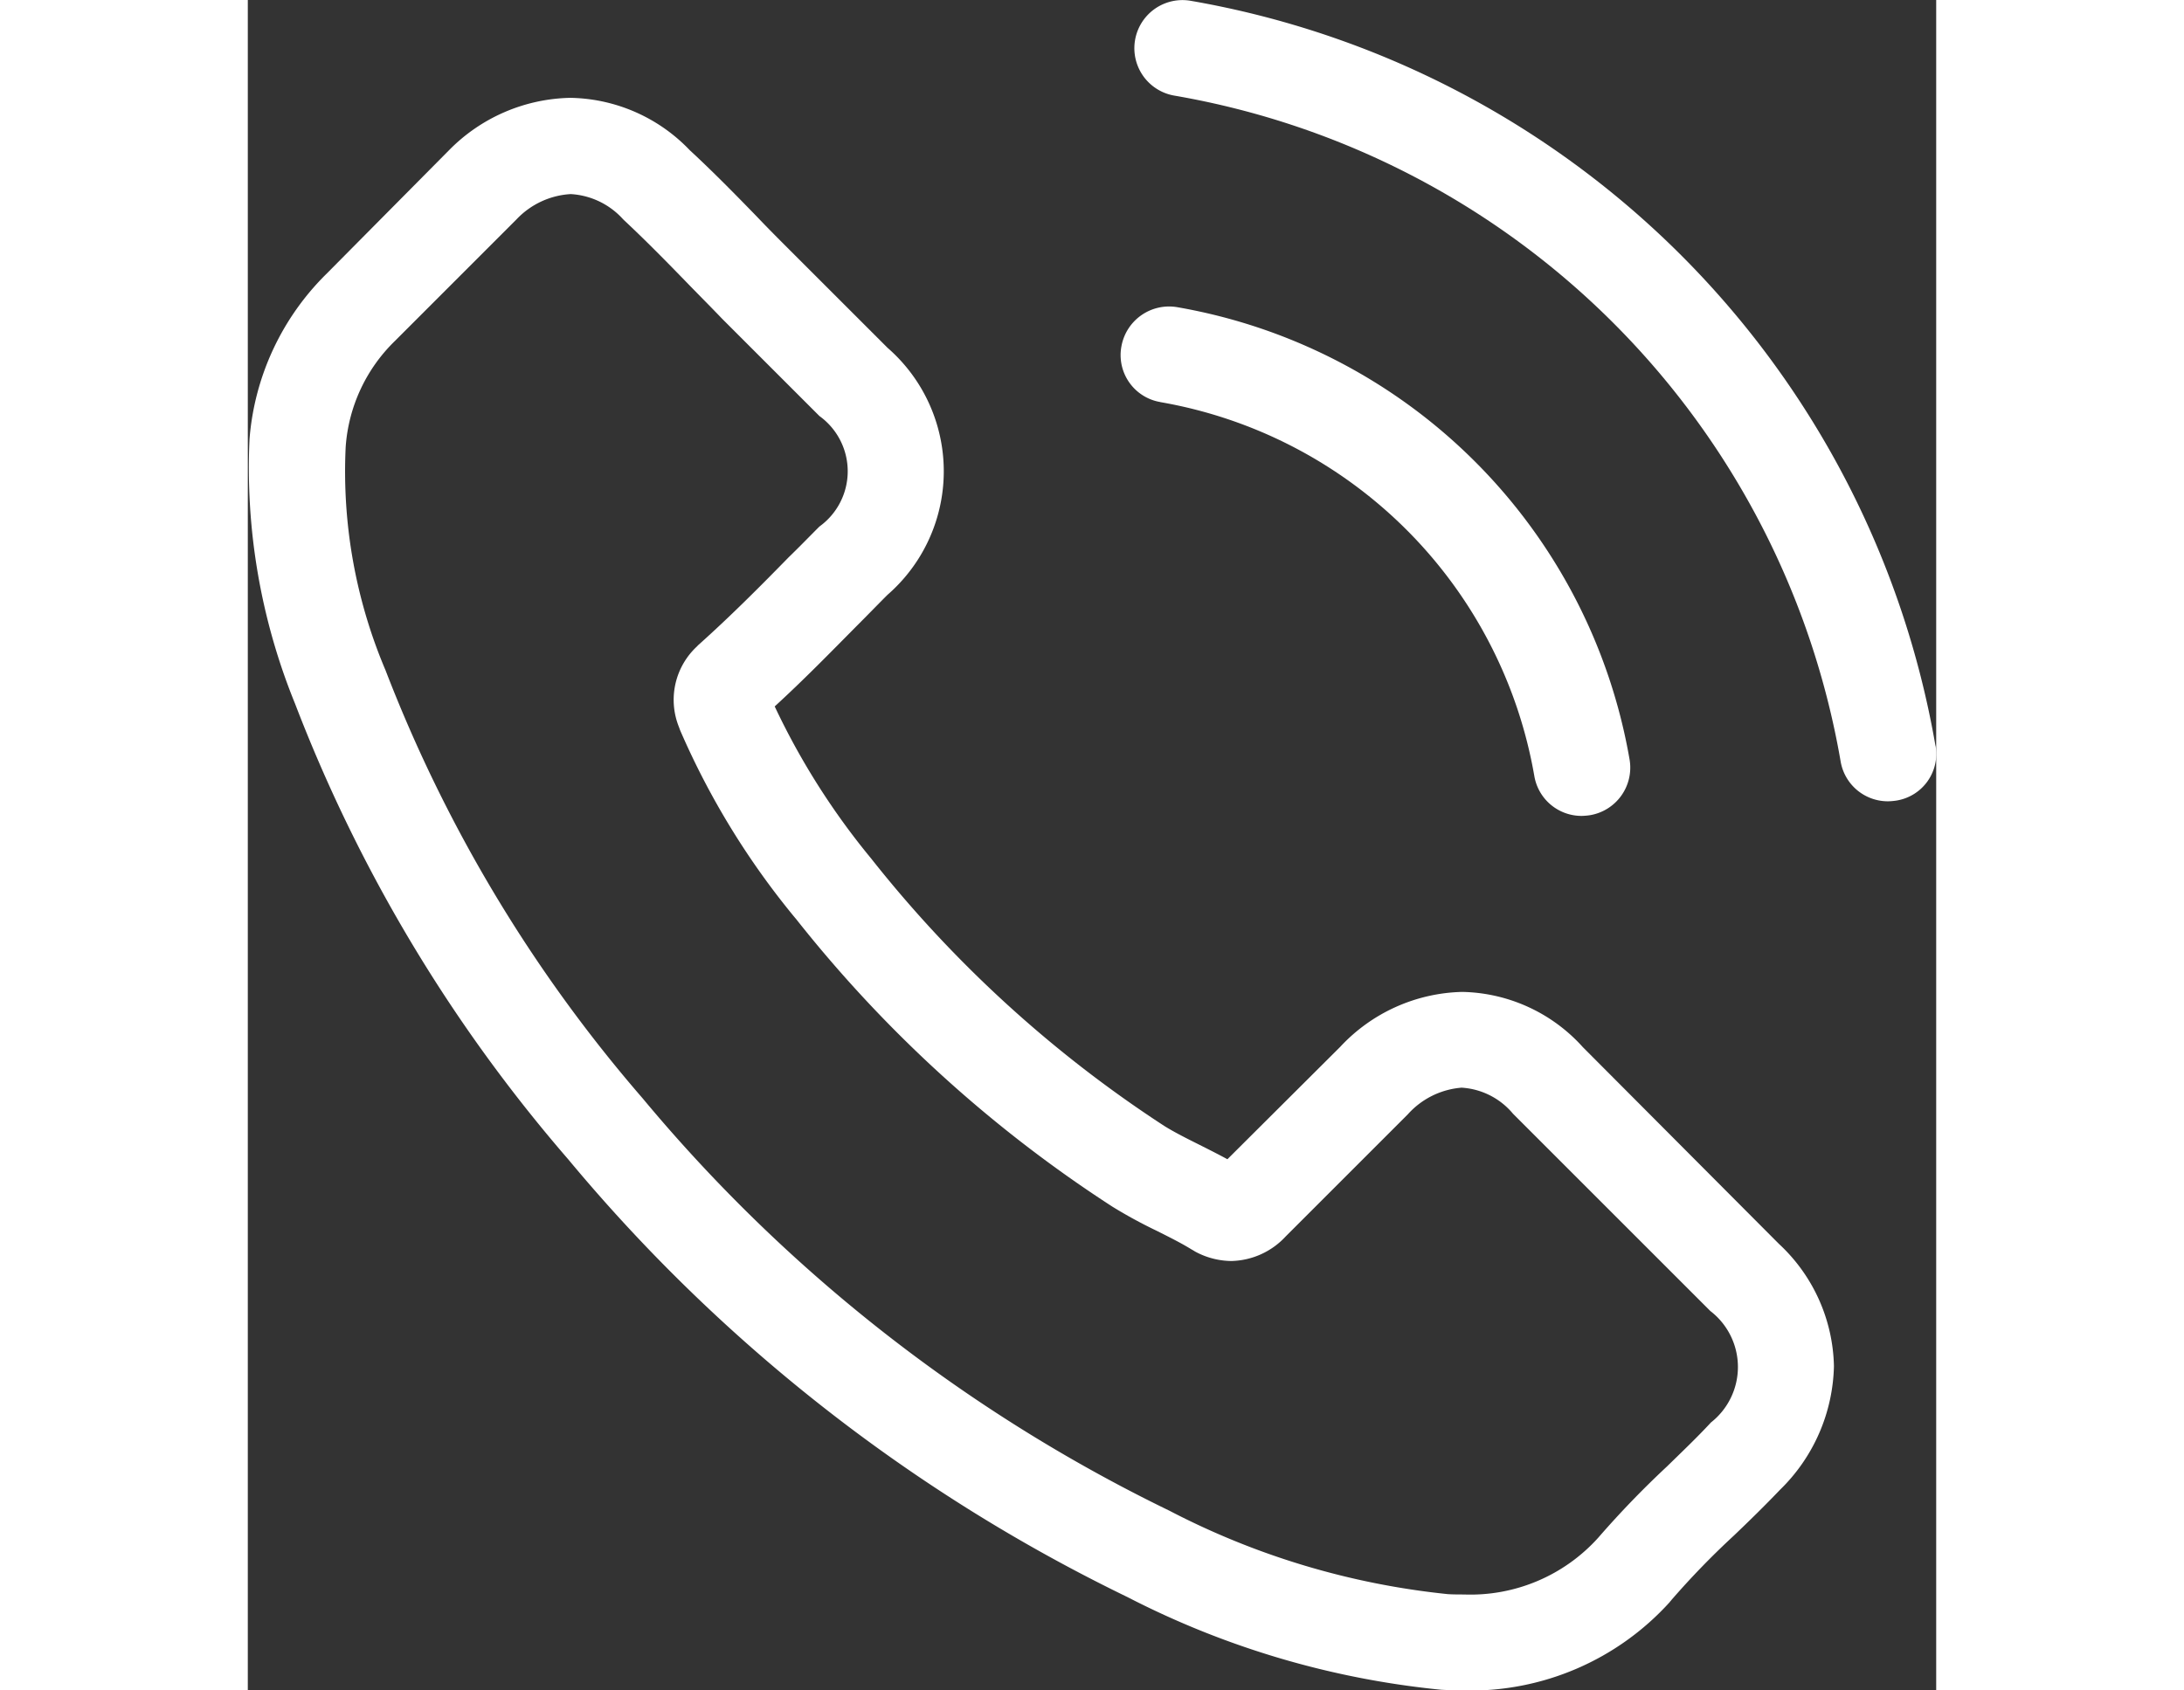
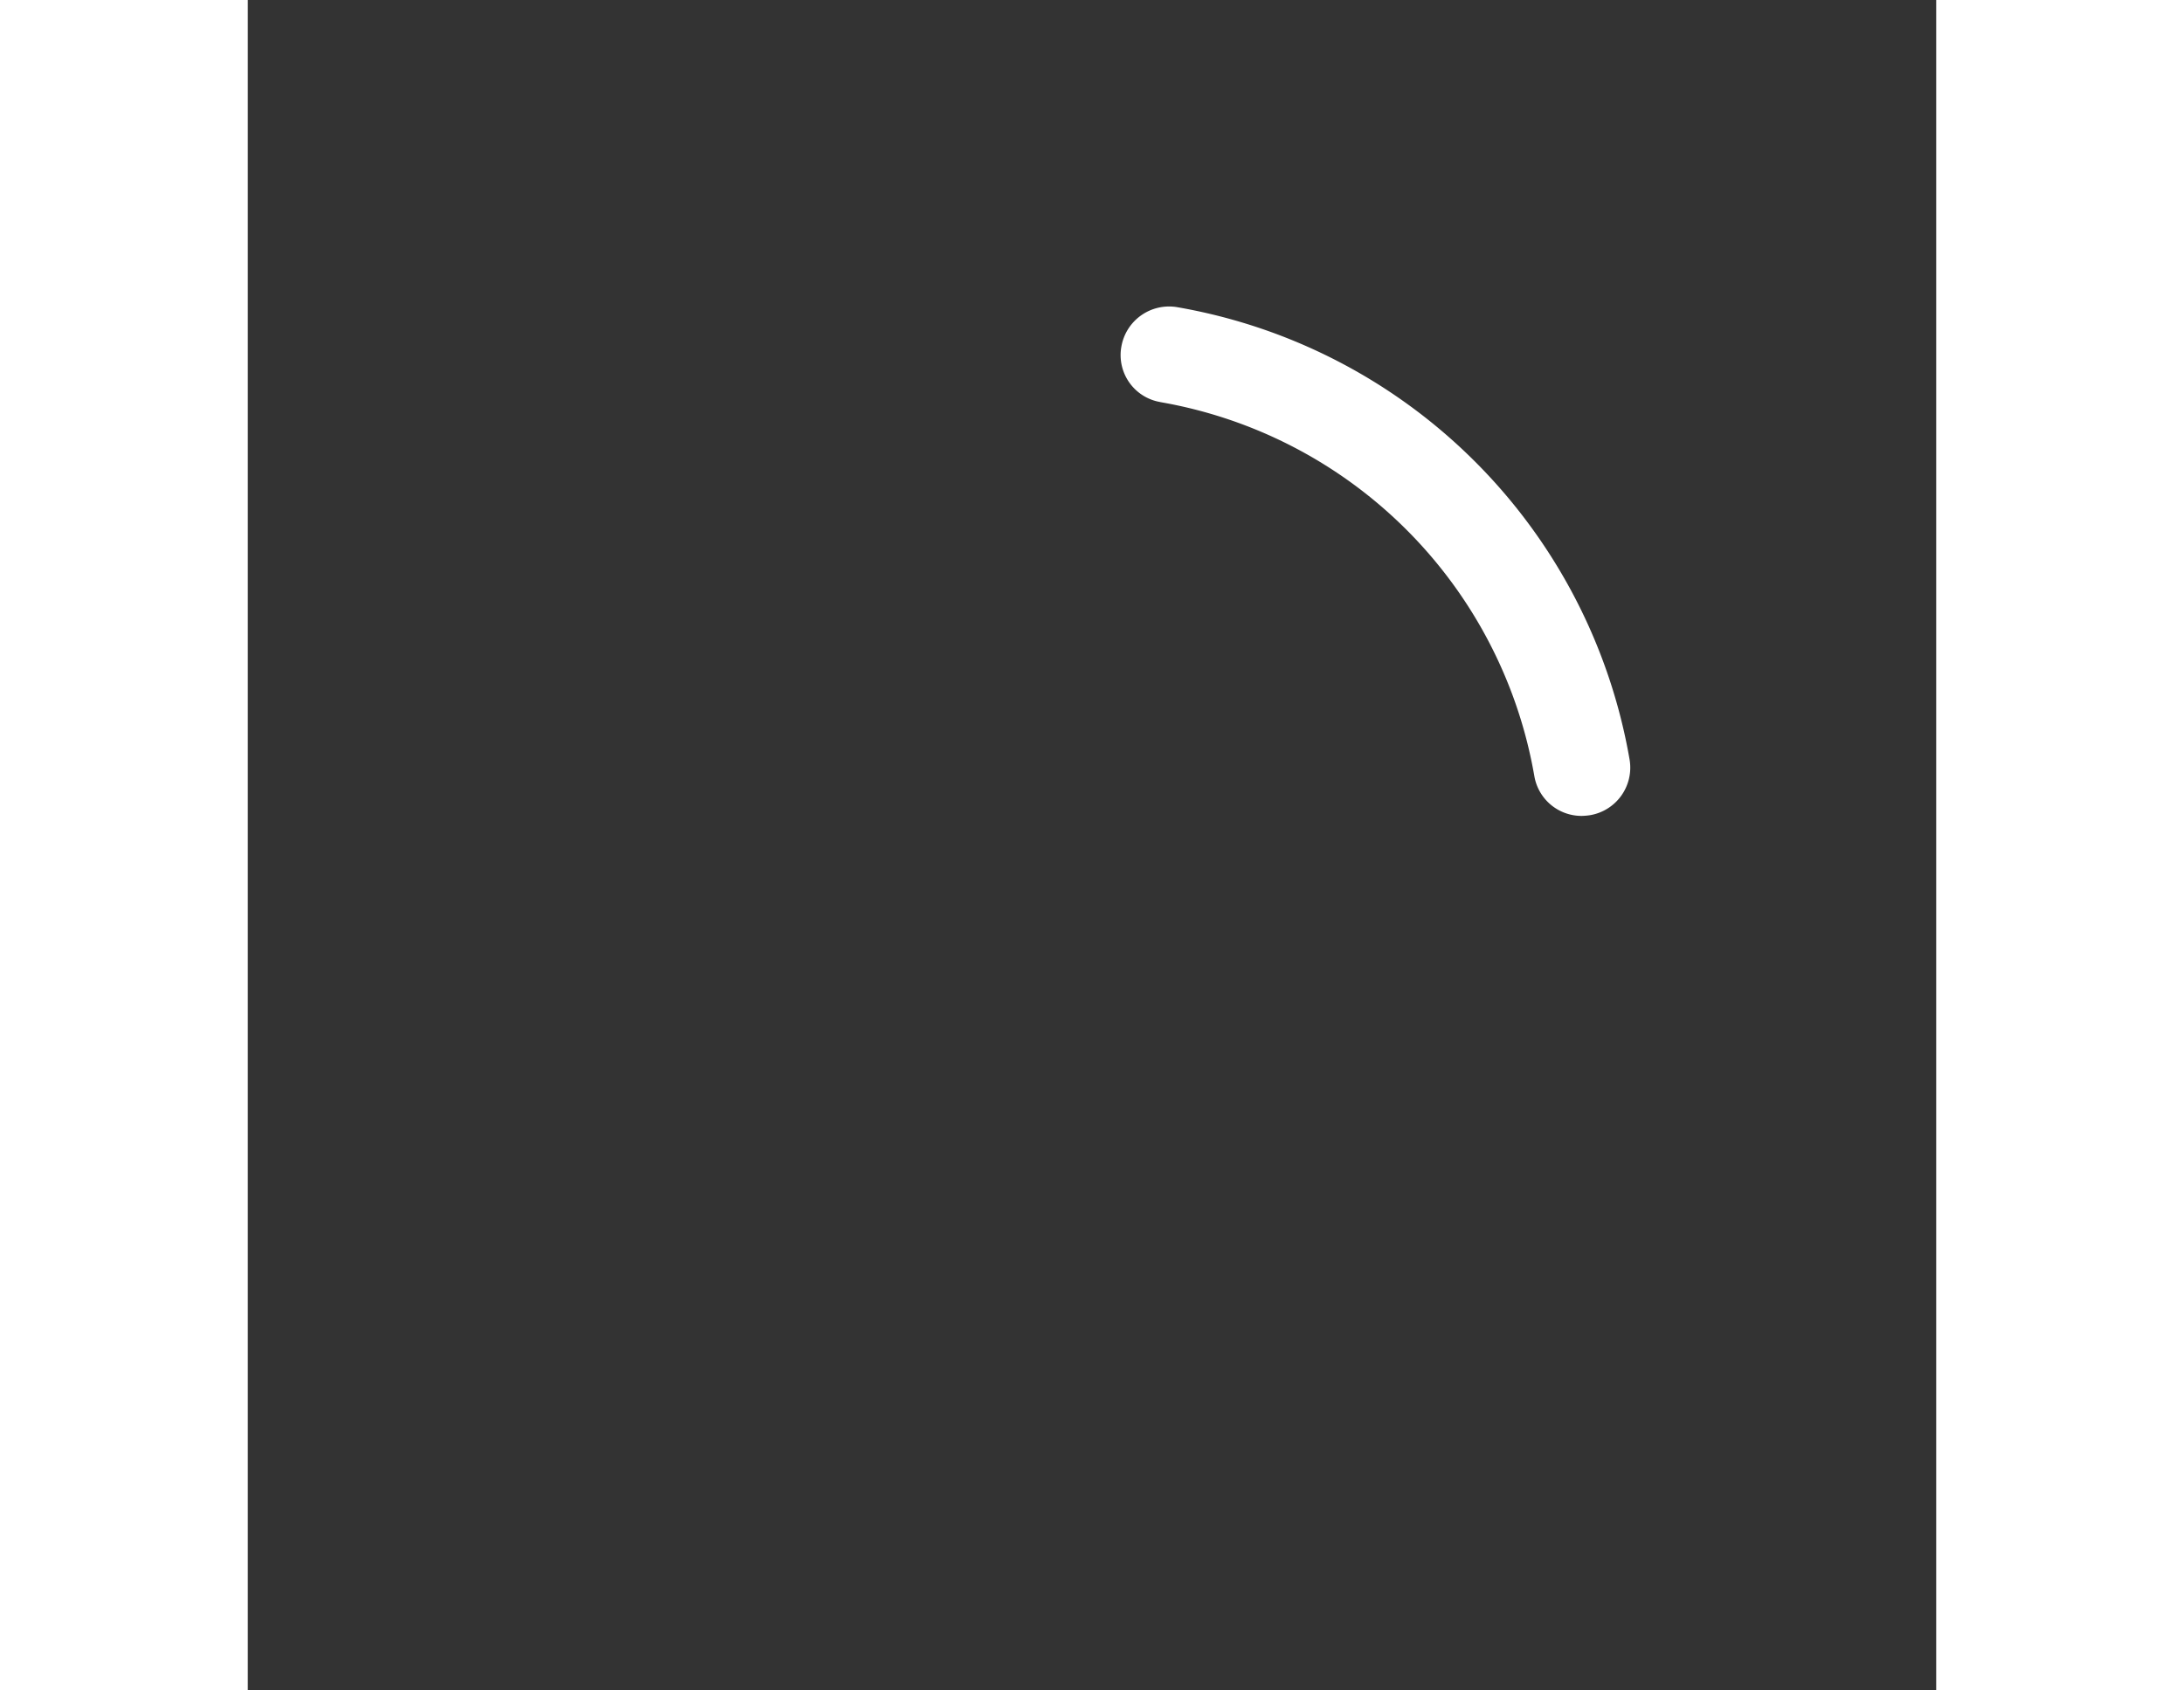
<svg xmlns="http://www.w3.org/2000/svg" width="31" height="24" viewBox="0 0 55 55.08">
  <rect x="0" y="0" width="55" height="55.08" fill="#333333" stroke="none" />
-   <path id="Caminho_67" data-name="Caminho 67" d="M106.087,674.5a5.419,5.419,0,0,0-3.929-1.8,5.6,5.6,0,0,0-3.976,1.791l-3.674,3.661c-.3-.163-.6-.314-.9-.465-.418-.209-.814-.407-1.151-.616A39.92,39.92,0,0,1,82.9,668.35a23.541,23.541,0,0,1-3.139-4.952c.953-.872,1.836-1.779,2.7-2.651.326-.325.651-.663.977-.988a5.335,5.335,0,0,0,0-8.045l-3.175-3.174c-.36-.36-.732-.732-1.081-1.1-.7-.721-1.43-1.465-2.185-2.163a5.5,5.5,0,0,0-3.895-1.709,5.693,5.693,0,0,0-3.952,1.709l-.023.023-3.953,3.988a8.5,8.5,0,0,0-2.522,5.406,20.371,20.371,0,0,0,1.488,8.625,50.055,50.055,0,0,0,8.893,14.834,54.712,54.712,0,0,0,18.216,14.264,28.374,28.374,0,0,0,10.23,3.022c.245.012.5.023.733.023a8.759,8.759,0,0,0,6.708-2.883c.011-.023.035-.035.046-.058a26.32,26.32,0,0,1,2.034-2.1c.5-.477,1.011-.976,1.511-1.5a5.8,5.8,0,0,0,1.755-4.022,5.588,5.588,0,0,0-1.79-3.987Zm4.162,12.241c-.012,0-.012.012,0,0-.454.489-.919.93-1.419,1.419a30.627,30.627,0,0,0-2.243,2.325,5.6,5.6,0,0,1-4.371,1.849c-.174,0-.36,0-.534-.012a25.213,25.213,0,0,1-9.068-2.72,51.648,51.648,0,0,1-17.159-13.439,47.189,47.189,0,0,1-8.37-13.939,16.588,16.588,0,0,1-1.3-7.277,5.334,5.334,0,0,1,1.6-3.453l3.964-3.965a2.641,2.641,0,0,1,1.767-.825,2.488,2.488,0,0,1,1.7.814l.035.035c.709.663,1.383,1.349,2.093,2.081.361.372.733.744,1.1,1.128l3.174,3.174a2.219,2.219,0,0,1,0,3.6c-.337.337-.662.674-1,1-.977,1-1.907,1.93-2.918,2.837-.023.023-.046.035-.058.058a2.372,2.372,0,0,0-.6,2.639l.036.1a25.48,25.48,0,0,0,3.755,6.127l.011.011a42.673,42.673,0,0,0,10.323,9.393,15.742,15.742,0,0,0,1.43.779c.419.21.814.407,1.151.616.047.023.093.058.14.081a2.519,2.519,0,0,0,1.151.291,2.483,2.483,0,0,0,1.767-.8l3.976-3.976a2.628,2.628,0,0,1,1.755-.872,2.365,2.365,0,0,1,1.674.849l6.428,6.428a2.3,2.3,0,0,1,.012,3.639Zm0,0" transform="translate(-62.597 -640.38)" fill="#fff" />
  <path id="Caminho_68" data-name="Caminho 68" d="M122.171,660.622a14.962,14.962,0,0,1,12.183,12.183,1.56,1.56,0,0,0,1.546,1.3,2.157,2.157,0,0,0,.267-.023,1.571,1.571,0,0,0,1.29-1.813,18.09,18.09,0,0,0-14.741-14.741,1.578,1.578,0,0,0-1.813,1.279,1.552,1.552,0,0,0,1.267,1.813Zm0,0" transform="translate(-92.445 -647.52)" fill="#fff" />
-   <path id="Caminho_69" data-name="Caminho 69" d="M147.889,661.332a29.788,29.788,0,0,0-24.273-24.273,1.567,1.567,0,1,0-.511,3.093A26.606,26.606,0,0,1,144.8,661.844a1.56,1.56,0,0,0,1.546,1.3,2.033,2.033,0,0,0,.267-.023,1.54,1.54,0,0,0,1.279-1.79Zm0,0" transform="translate(-92.913 -637.035)" fill="#fff" />
</svg>